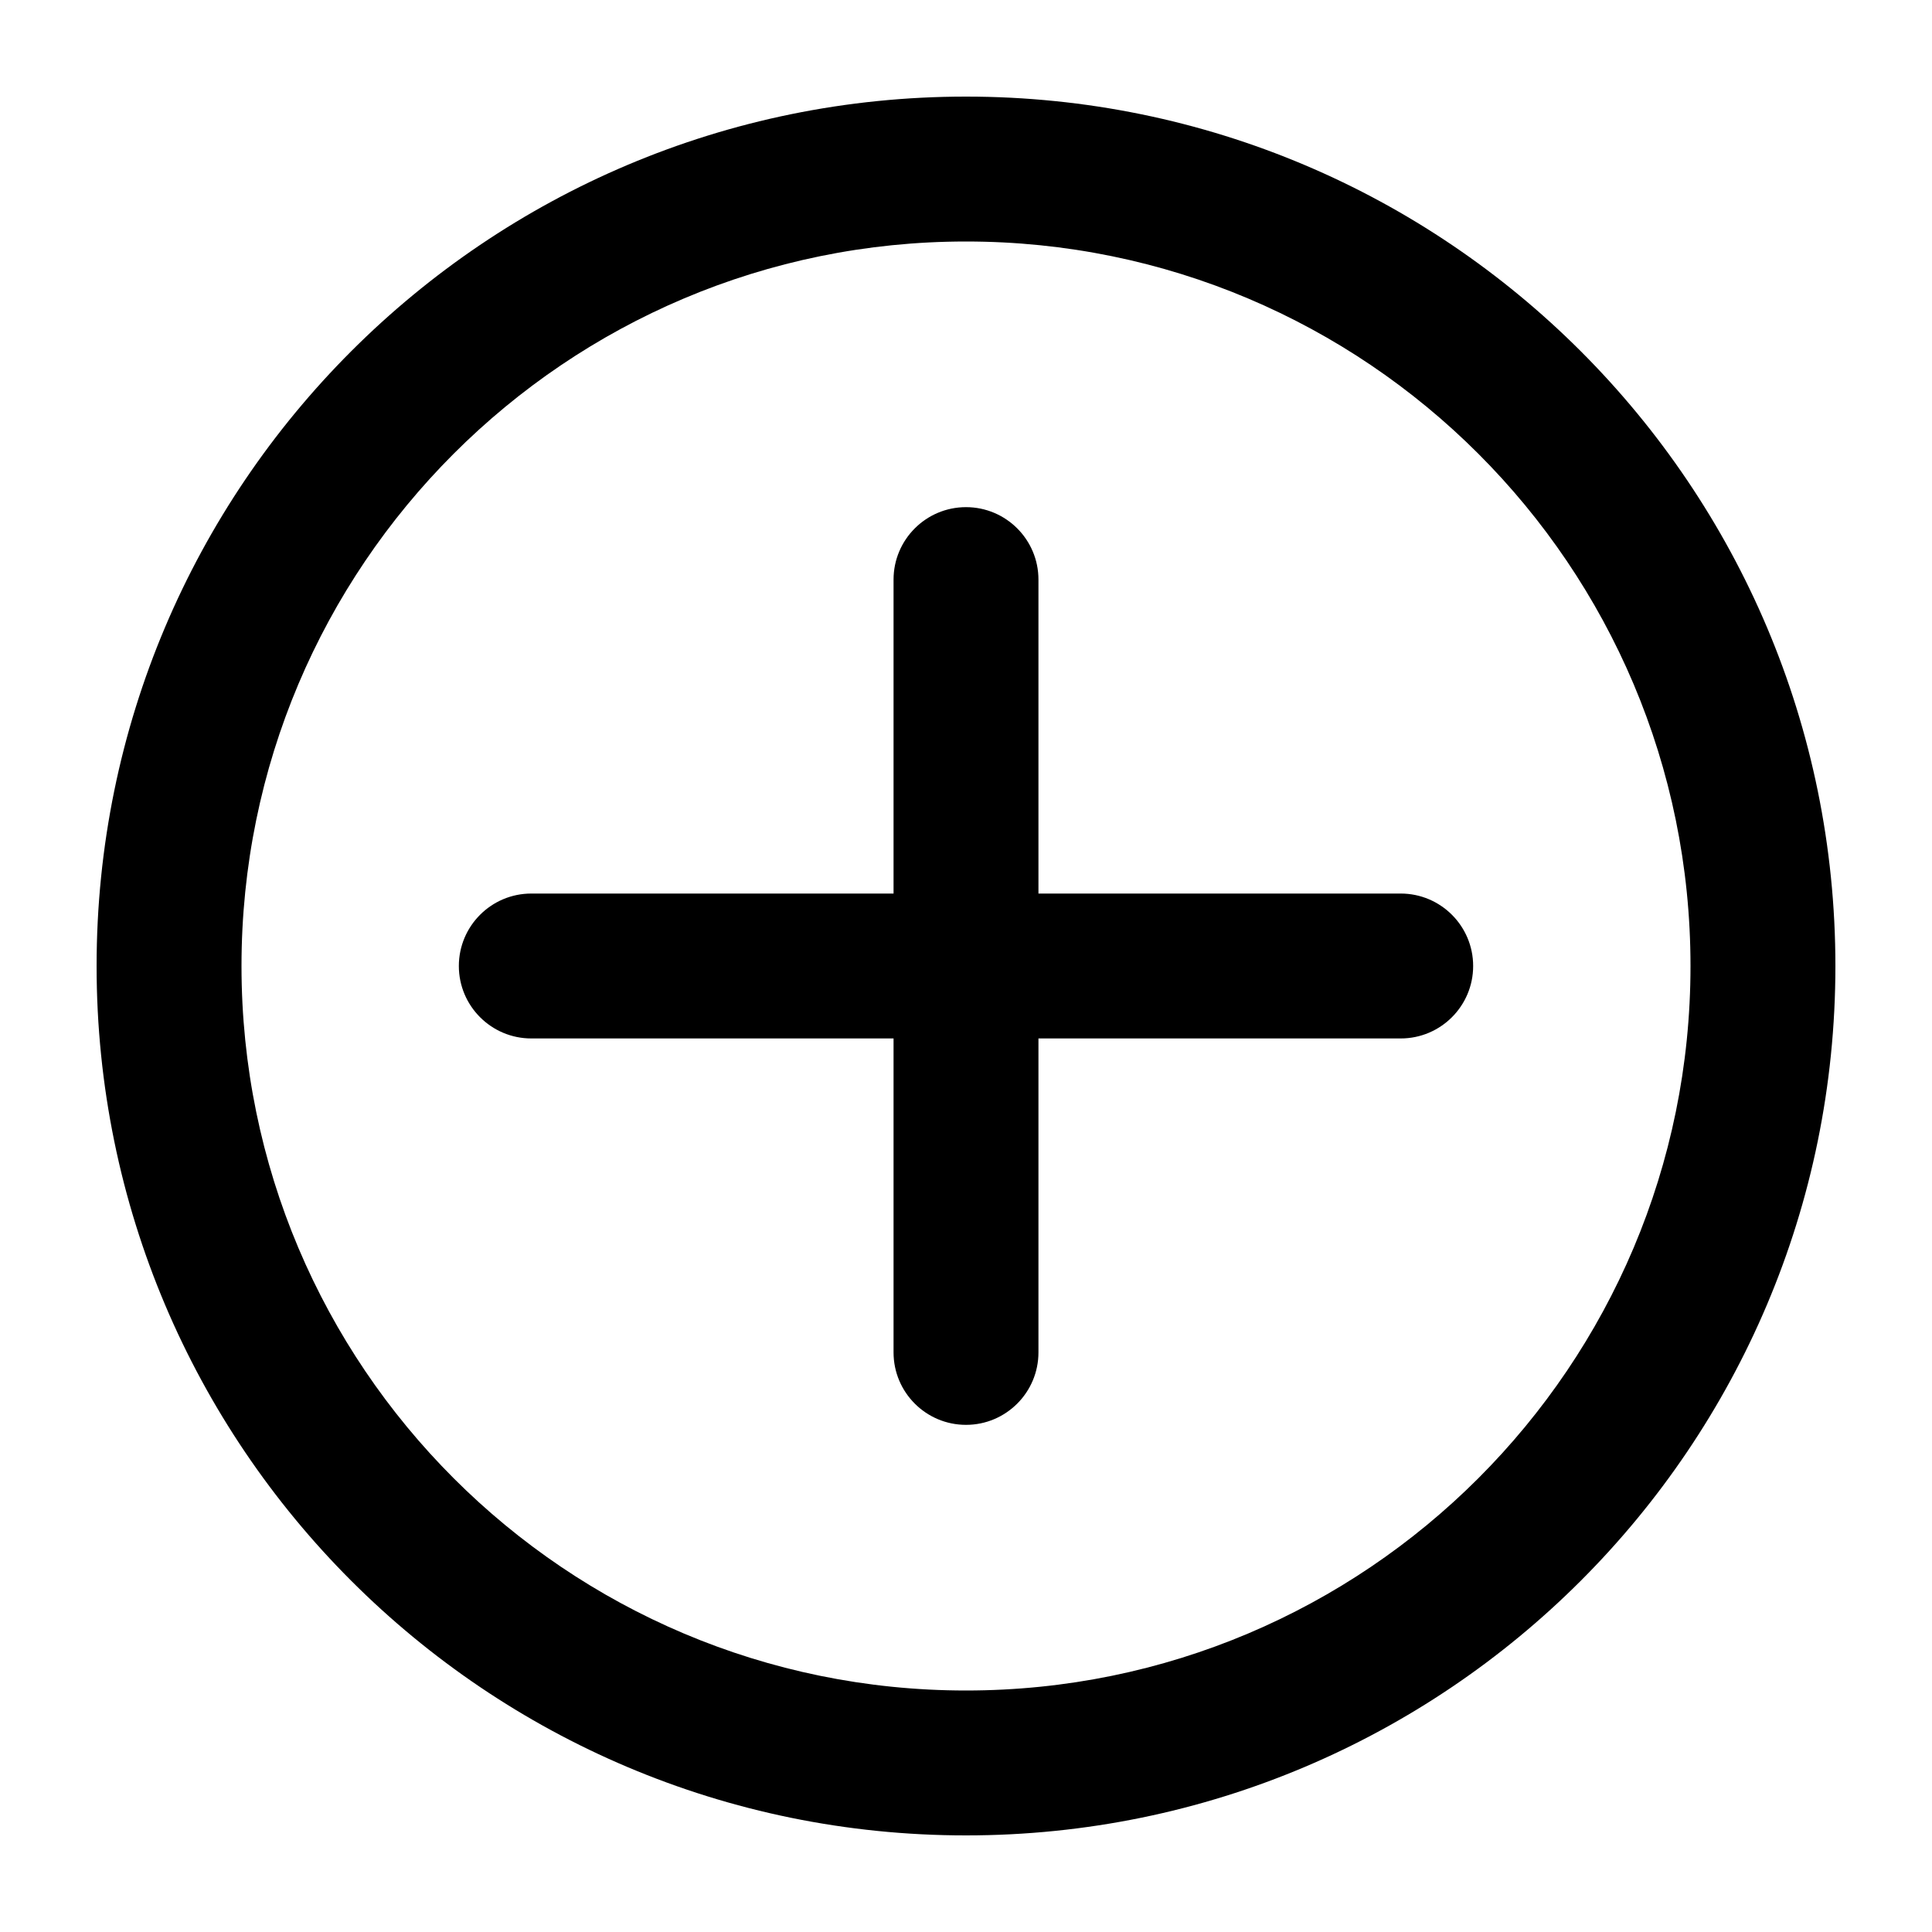
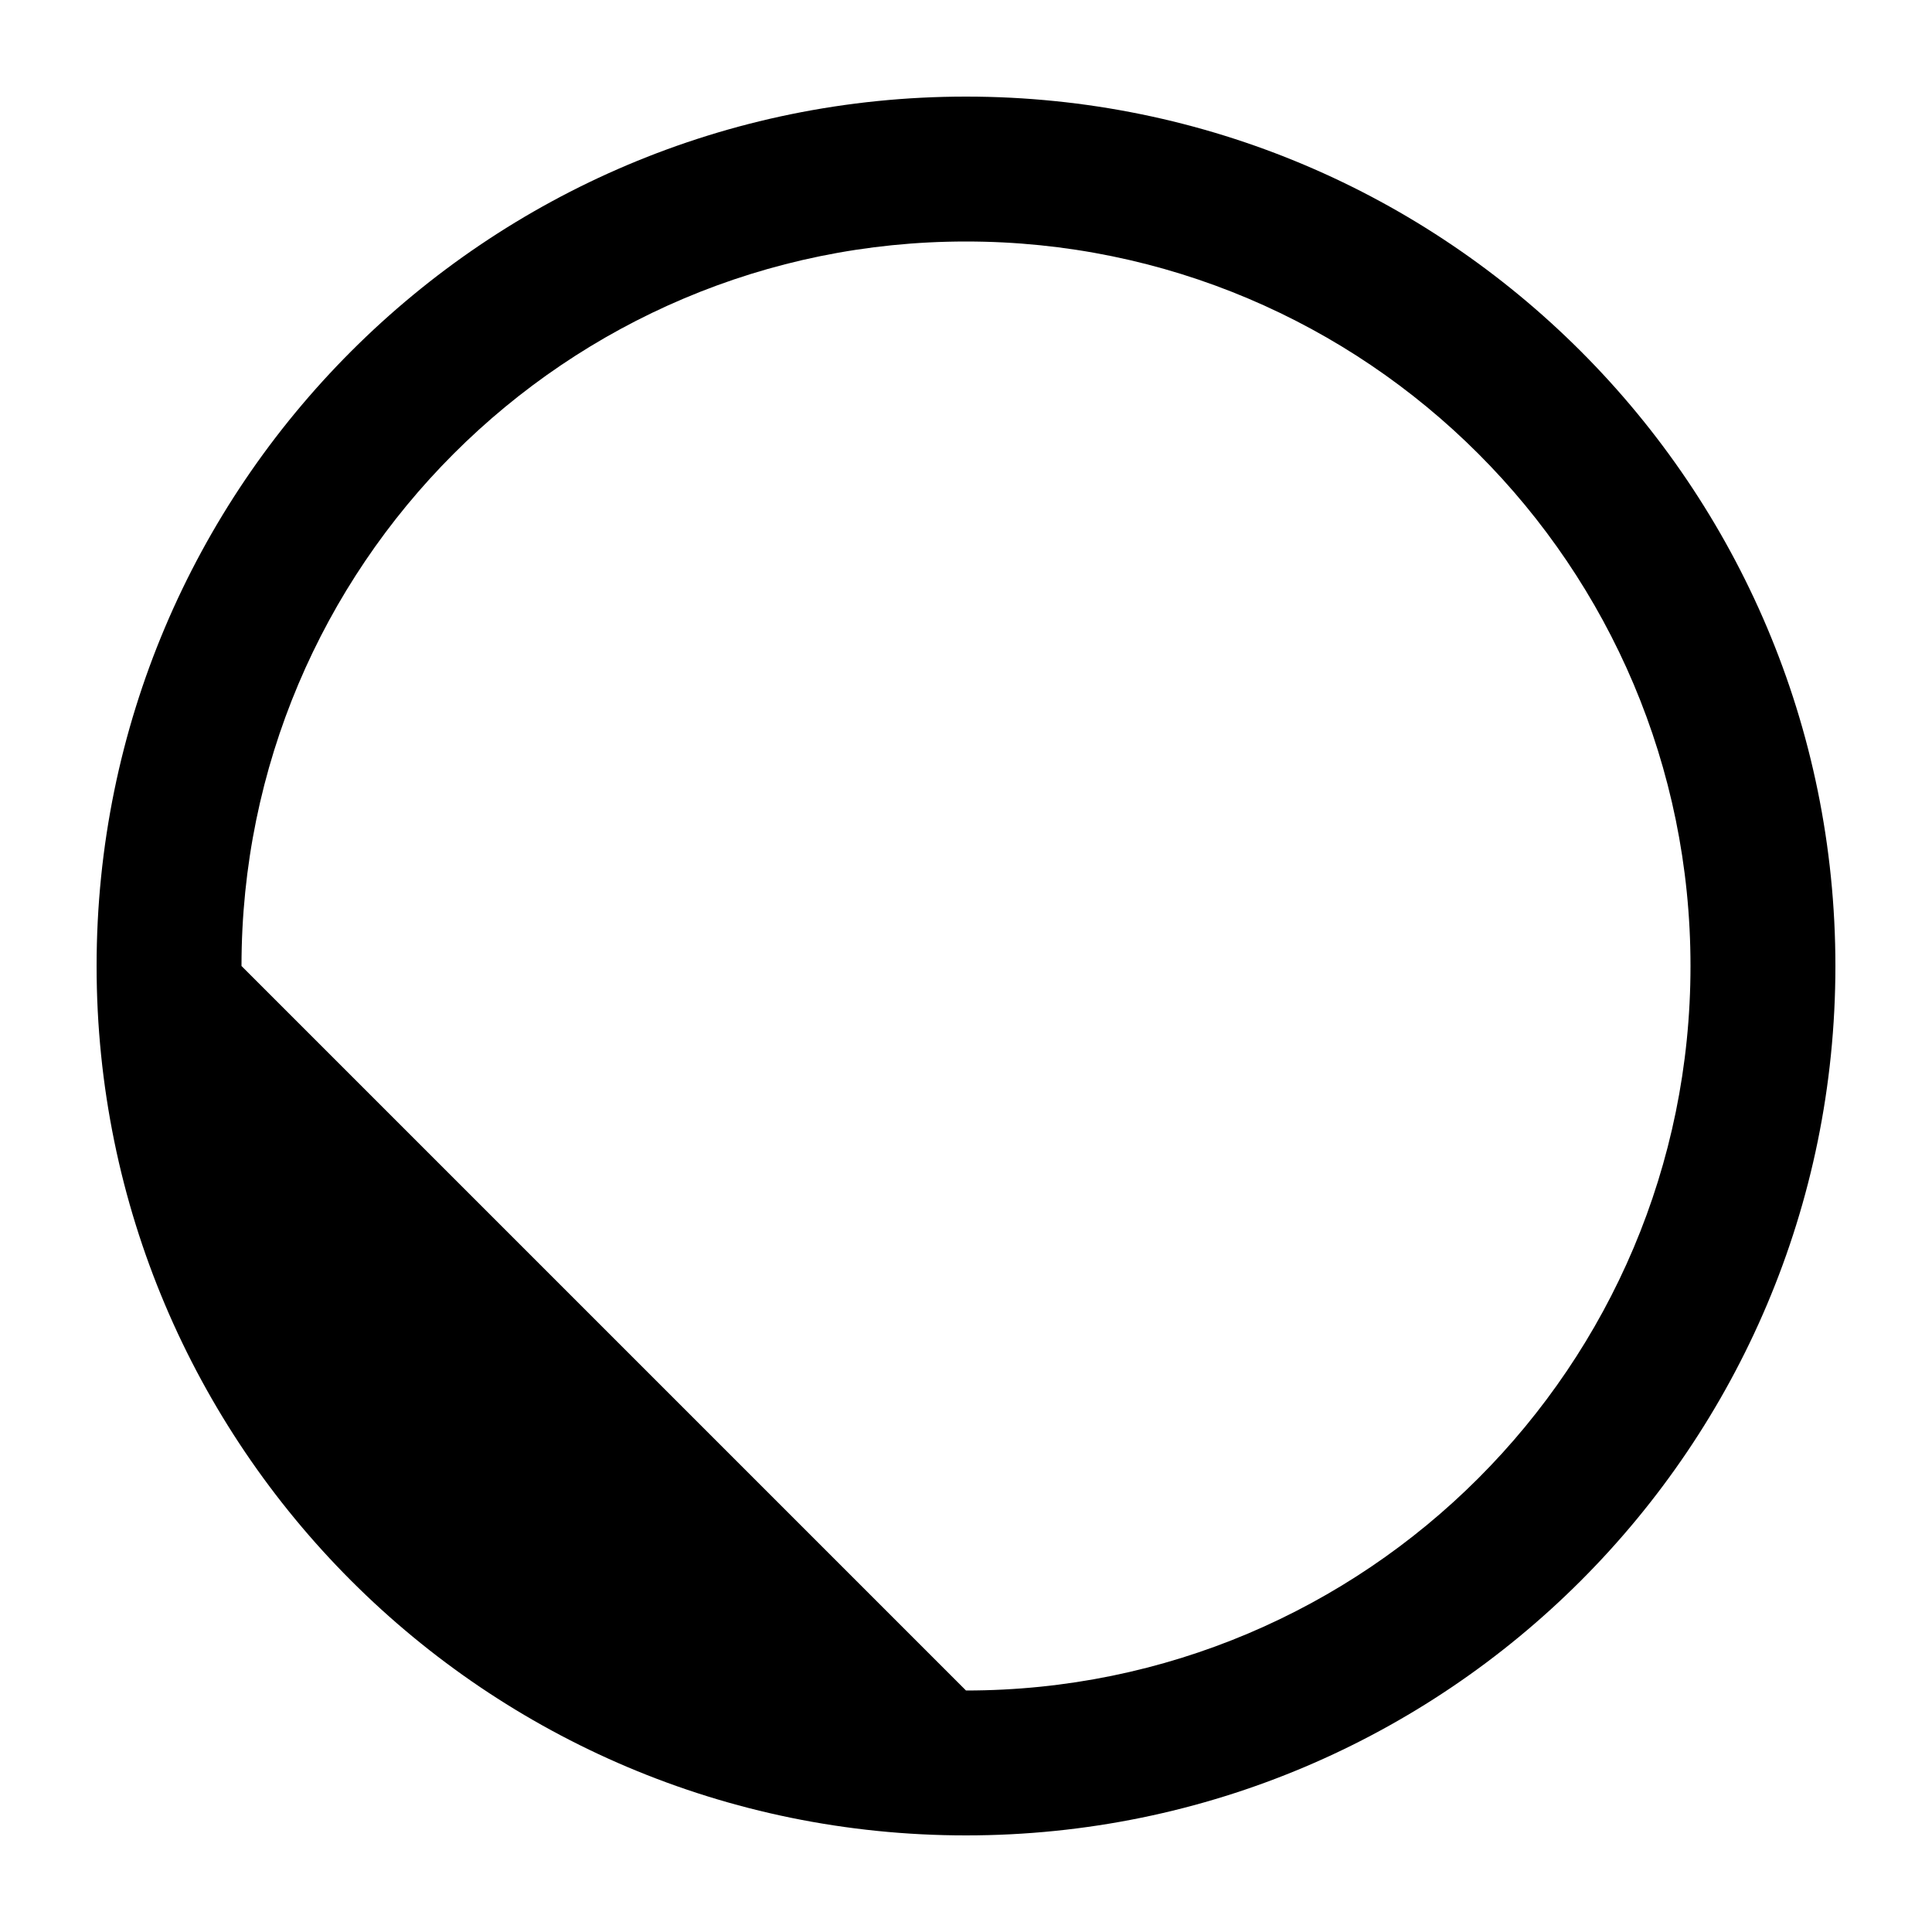
<svg xmlns="http://www.w3.org/2000/svg" width="20" height="20" viewBox="0 0 20 20" fill="none" id="circle_plus-20">
-   <path d="M15.25 10C15.25 10.414 14.914 10.75 14.5 10.75H10.75V14C10.75 14.414 10.414 14.75 10 14.75C9.586 14.75 9.25 14.414 9.25 14V10.75H5.5C5.086 10.75 4.75 10.414 4.75 10C4.75 9.586 5.086 9.25 5.5 9.25H9.25V6C9.25 5.586 9.586 5.25 10 5.25C10.414 5.25 10.75 5.586 10.75 6V9.25H14.5C14.914 9.25 15.25 9.586 15.25 10Z" fill="currentColor" />
-   <path fill-rule="evenodd" clip-rule="evenodd" d="M10 19C14.971 19 19 14.971 19 10C19 5.029 14.971 1 10 1C5.029 1 1 5.029 1 10C1 14.971 5.029 19 10 19ZM10 17.5C14.142 17.5 17.5 14.142 17.5 10C17.5 5.858 14.142 2.5 10 2.5C5.858 2.5 2.5 5.858 2.5 10C2.5 14.142 5.858 17.5 10 17.5Z" fill="currentColor" />
+   <path fill-rule="evenodd" clip-rule="evenodd" d="M10 19C14.971 19 19 14.971 19 10C19 5.029 14.971 1 10 1C5.029 1 1 5.029 1 10C1 14.971 5.029 19 10 19ZM10 17.5C14.142 17.5 17.5 14.142 17.5 10C17.5 5.858 14.142 2.5 10 2.5C5.858 2.5 2.5 5.858 2.5 10Z" fill="currentColor" />
</svg>